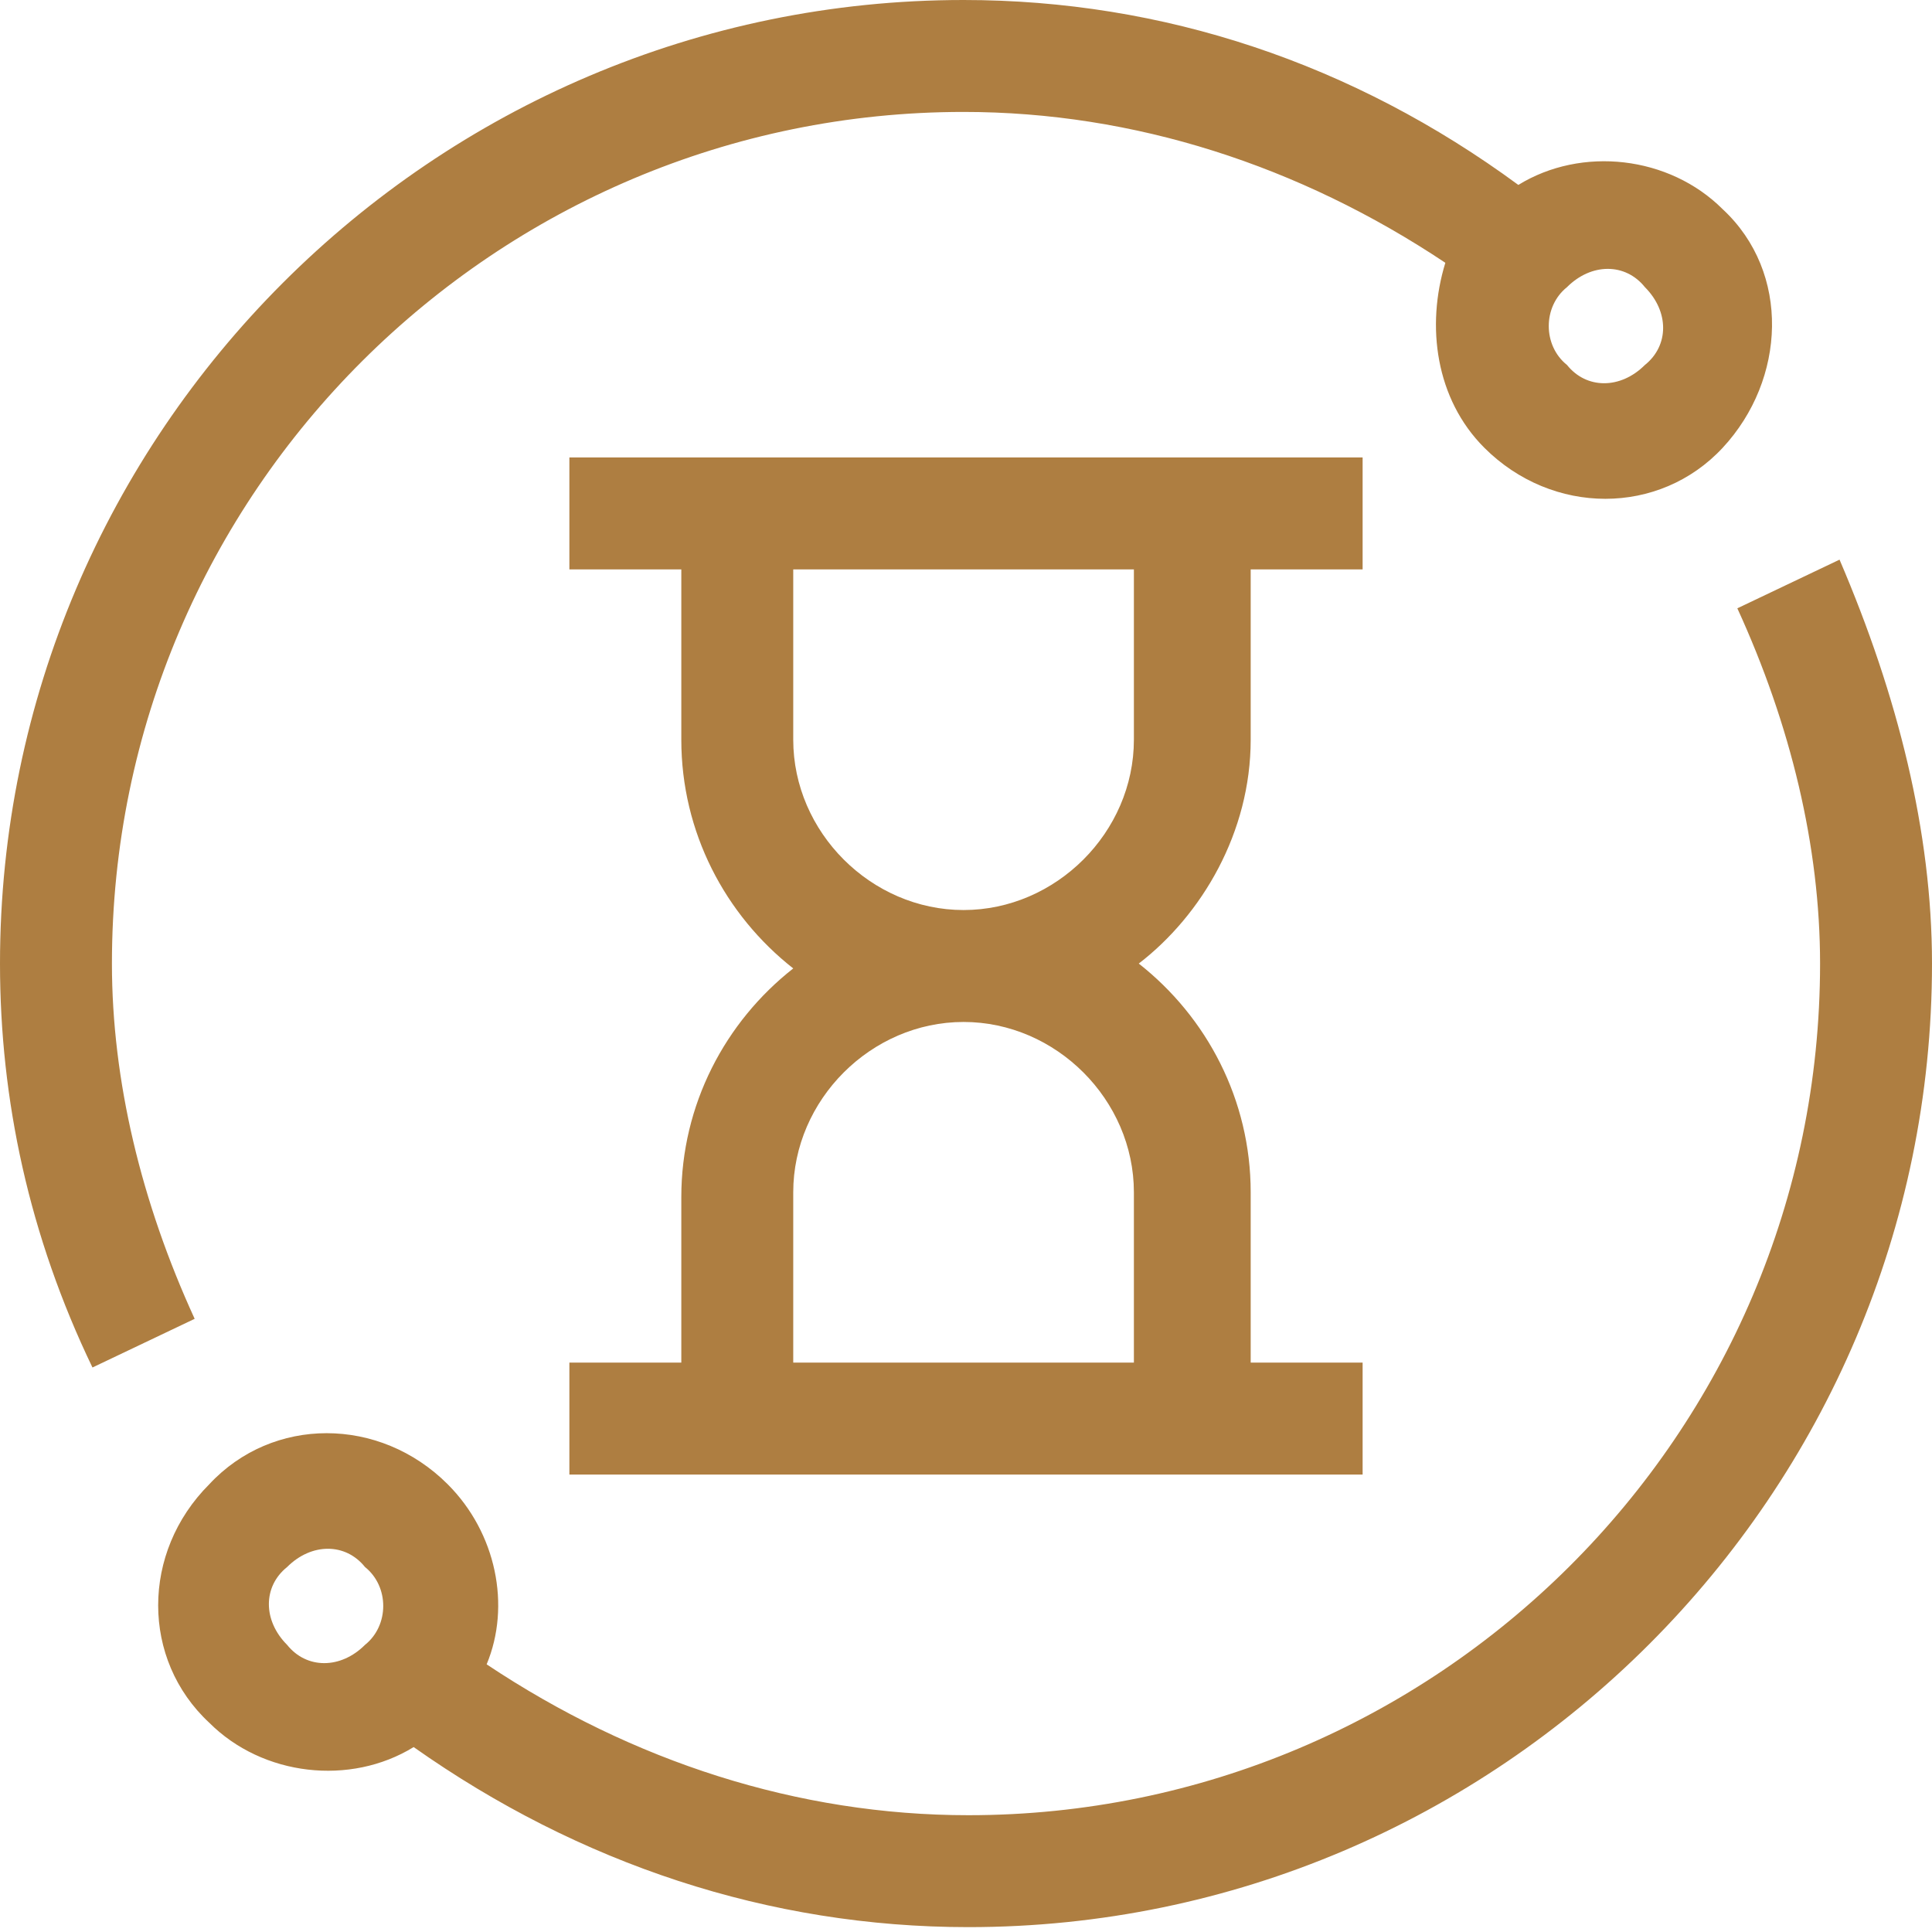
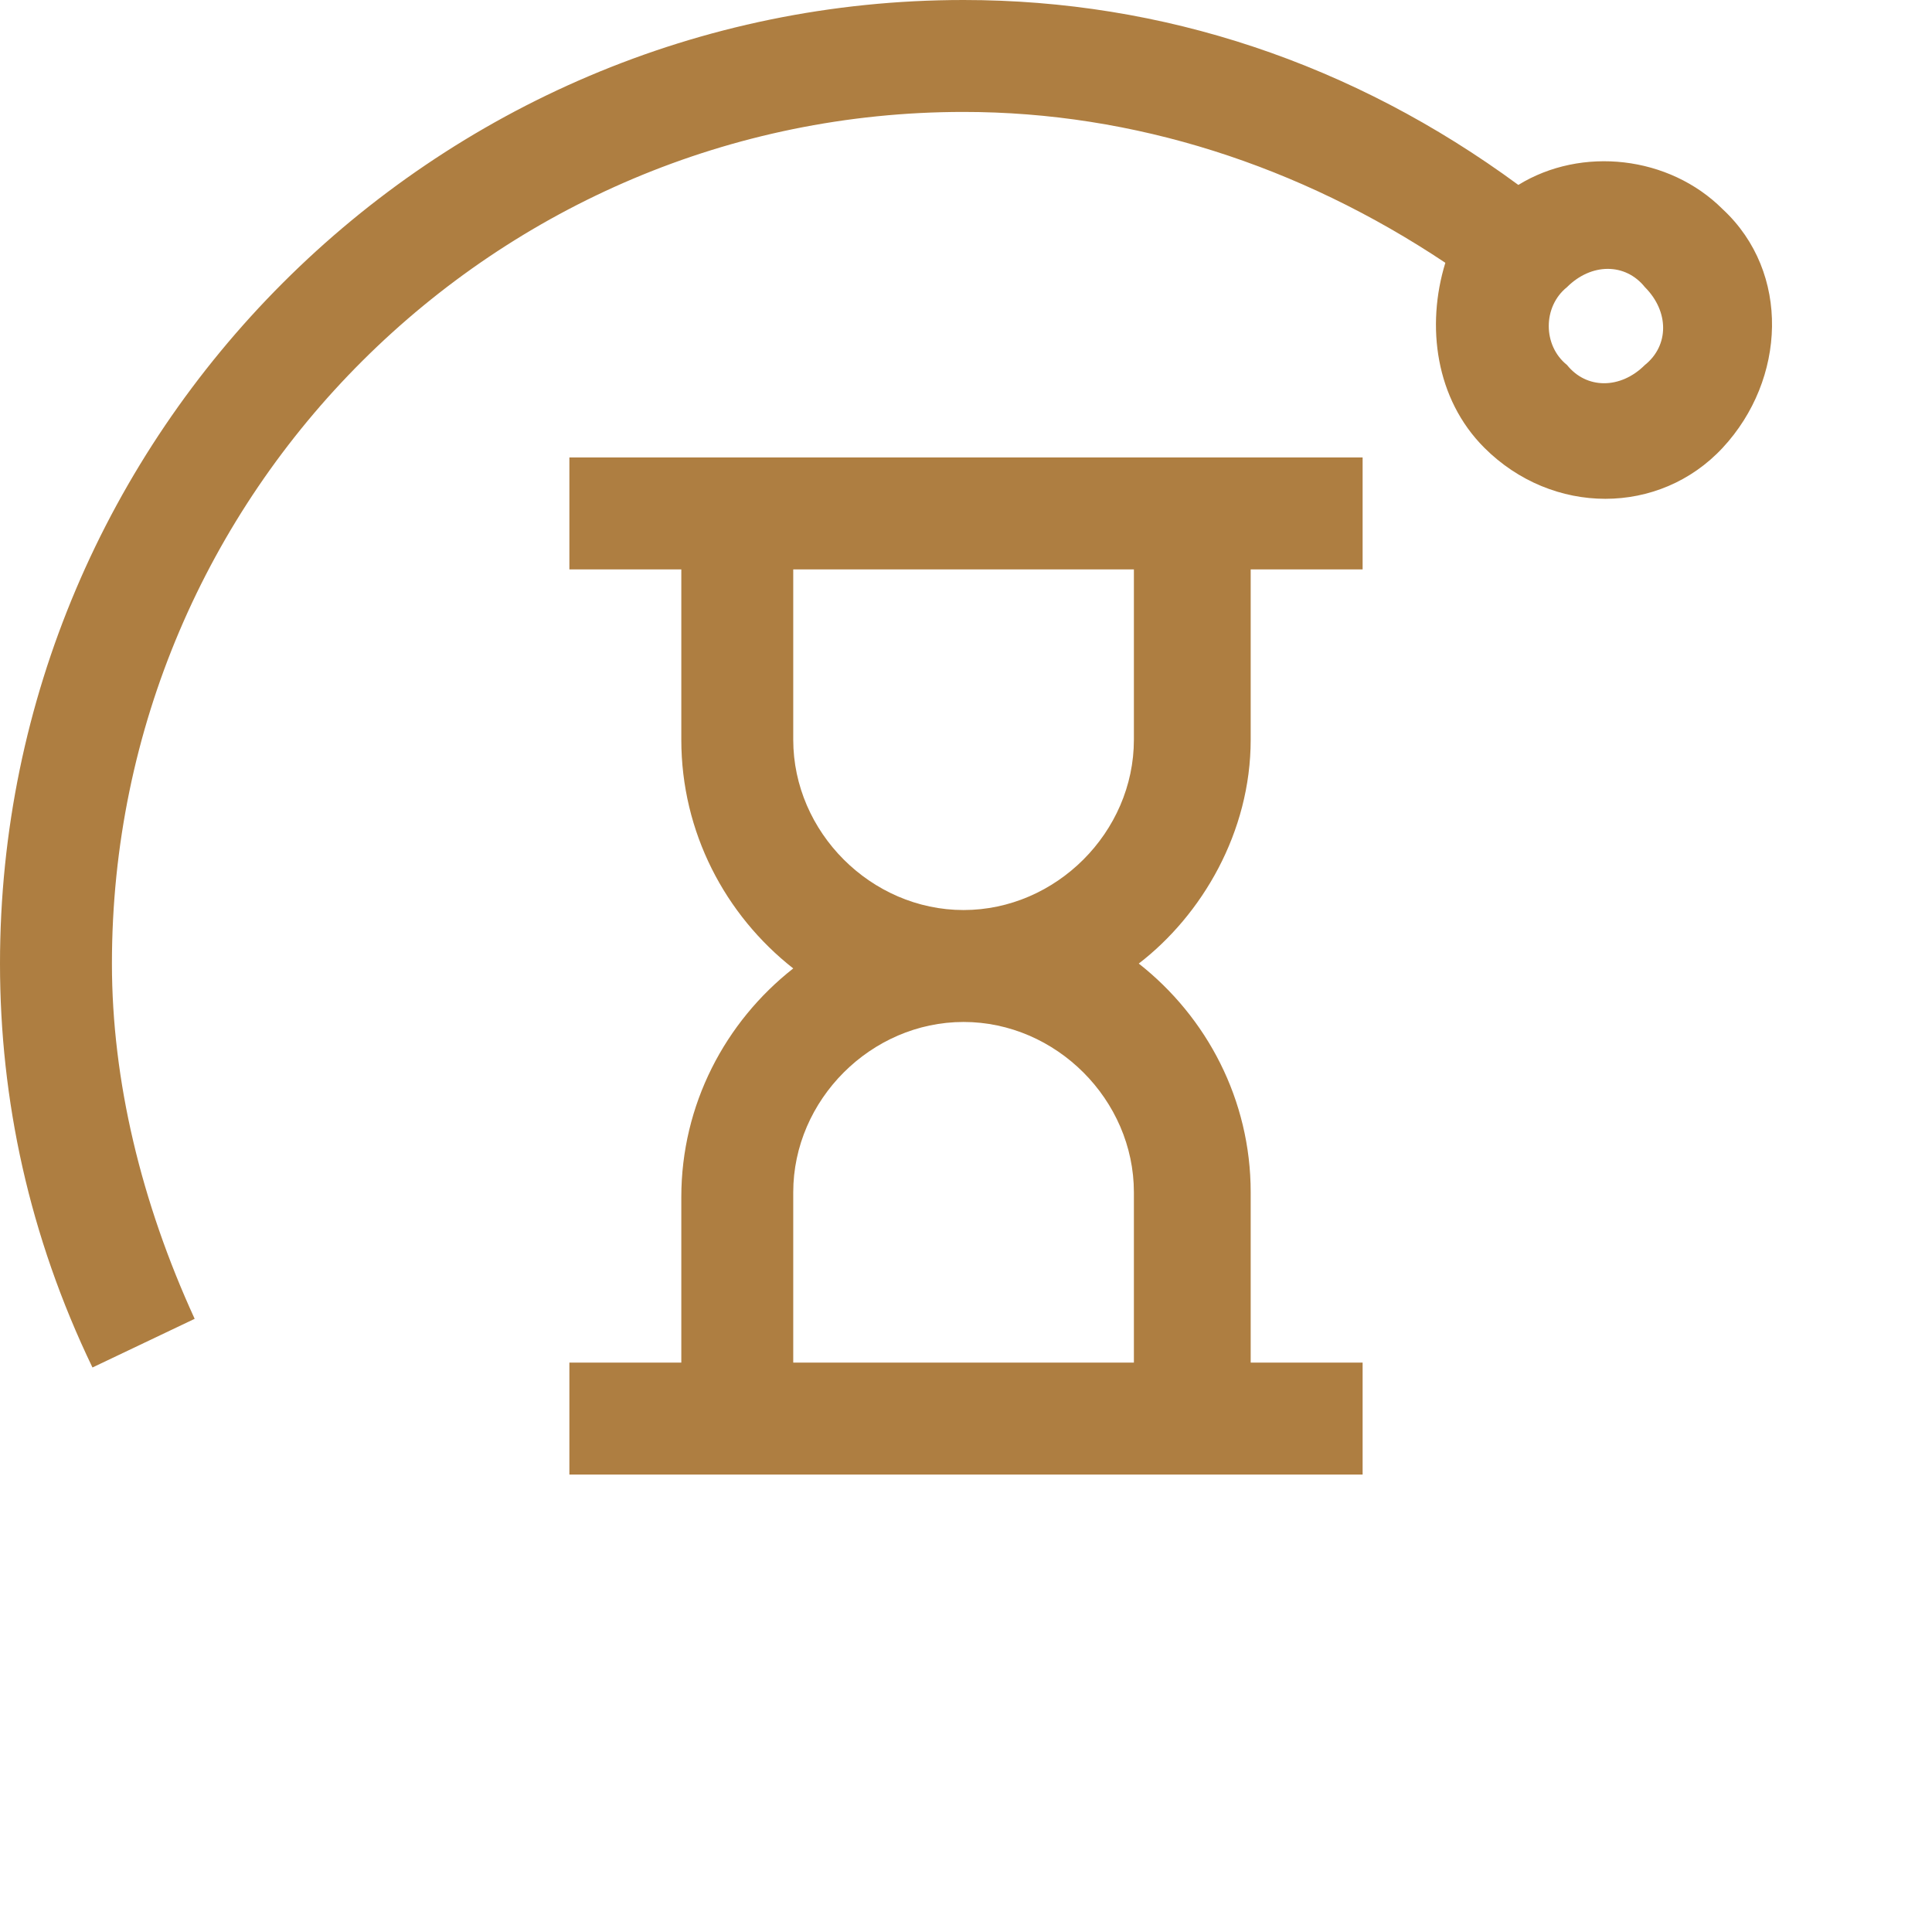
<svg xmlns="http://www.w3.org/2000/svg" version="1.1" id="레이어_1" x="0px" y="0px" viewBox="0 0 39.7 39.7" style="enable-background:new 0 0 39.7 39.7;" xml:space="preserve">
  <style type="text/css">
	.st0{fill:#AE7E41;}
</style>
  <g>
-     <path class="st0" d="M37.8,11.5l-2.1,1c1.1,2.4,1.7,4.9,1.7,7.3c0,9.7-7.9,17.5-17.5,17.5c-3.5,0-6.9-1.1-9.9-3.1   c0.5-1.2,0.2-2.7-0.8-3.7c-1.4-1.4-3.6-1.4-4.9,0c-1.4,1.4-1.4,3.6,0,4.9c1.1,1.1,2.9,1.3,4.2,0.5c3.4,2.4,7.3,3.7,11.4,3.7   c10.9,0,19.8-8.9,19.8-19.8C39.7,17.1,39,14.3,37.8,11.5L37.8,11.5z M7.5,33.8c-0.5,0.5-1.2,0.5-1.6,0c-0.5-0.5-0.5-1.2,0-1.6   c0.5-0.5,1.2-0.5,1.6,0C8,32.6,8,33.4,7.5,33.8z" />
    <path class="st0" d="M25.7,15.2v-3.5H28V9.4H11.7v2.3H14v3.5c0,1.9,0.9,3.6,2.3,4.7c-1.4,1.1-2.3,2.8-2.3,4.7V28h-2.3v2.3H28V28   h-2.3v-3.5c0-1.9-0.9-3.6-2.3-4.7C24.7,18.8,25.7,17.1,25.7,15.2z M23.3,24.5V28h-7v-3.5c0-1.9,1.6-3.5,3.5-3.5   S23.3,22.6,23.3,24.5z M23.3,15.2c0,1.9-1.6,3.5-3.5,3.5s-3.5-1.6-3.5-3.5v-3.5h7V15.2z" />
    <path class="st0" d="M30.5,9.2c1.4,1.4,3.6,1.4,4.9,0s1.4-3.6,0-4.9c-1.1-1.1-2.9-1.3-4.2-0.5C27.8,1.3,23.9,0,19.8,0   C8.9,0,0,8.9,0,19.8c0,2.8,0.6,5.6,1.9,8.3l2.1-1c-1.1-2.4-1.7-4.9-1.7-7.3c0-9.7,7.9-17.5,17.5-17.5c3.5,0,6.9,1.1,9.9,3.1   C29.3,6.7,29.5,8.2,30.5,9.2z M32.2,5.9c0.5-0.5,1.2-0.5,1.6,0c0.5,0.5,0.5,1.2,0,1.6c-0.5,0.5-1.2,0.5-1.6,0   C31.7,7.1,31.7,6.3,32.2,5.9z" />
  </g>
</svg>